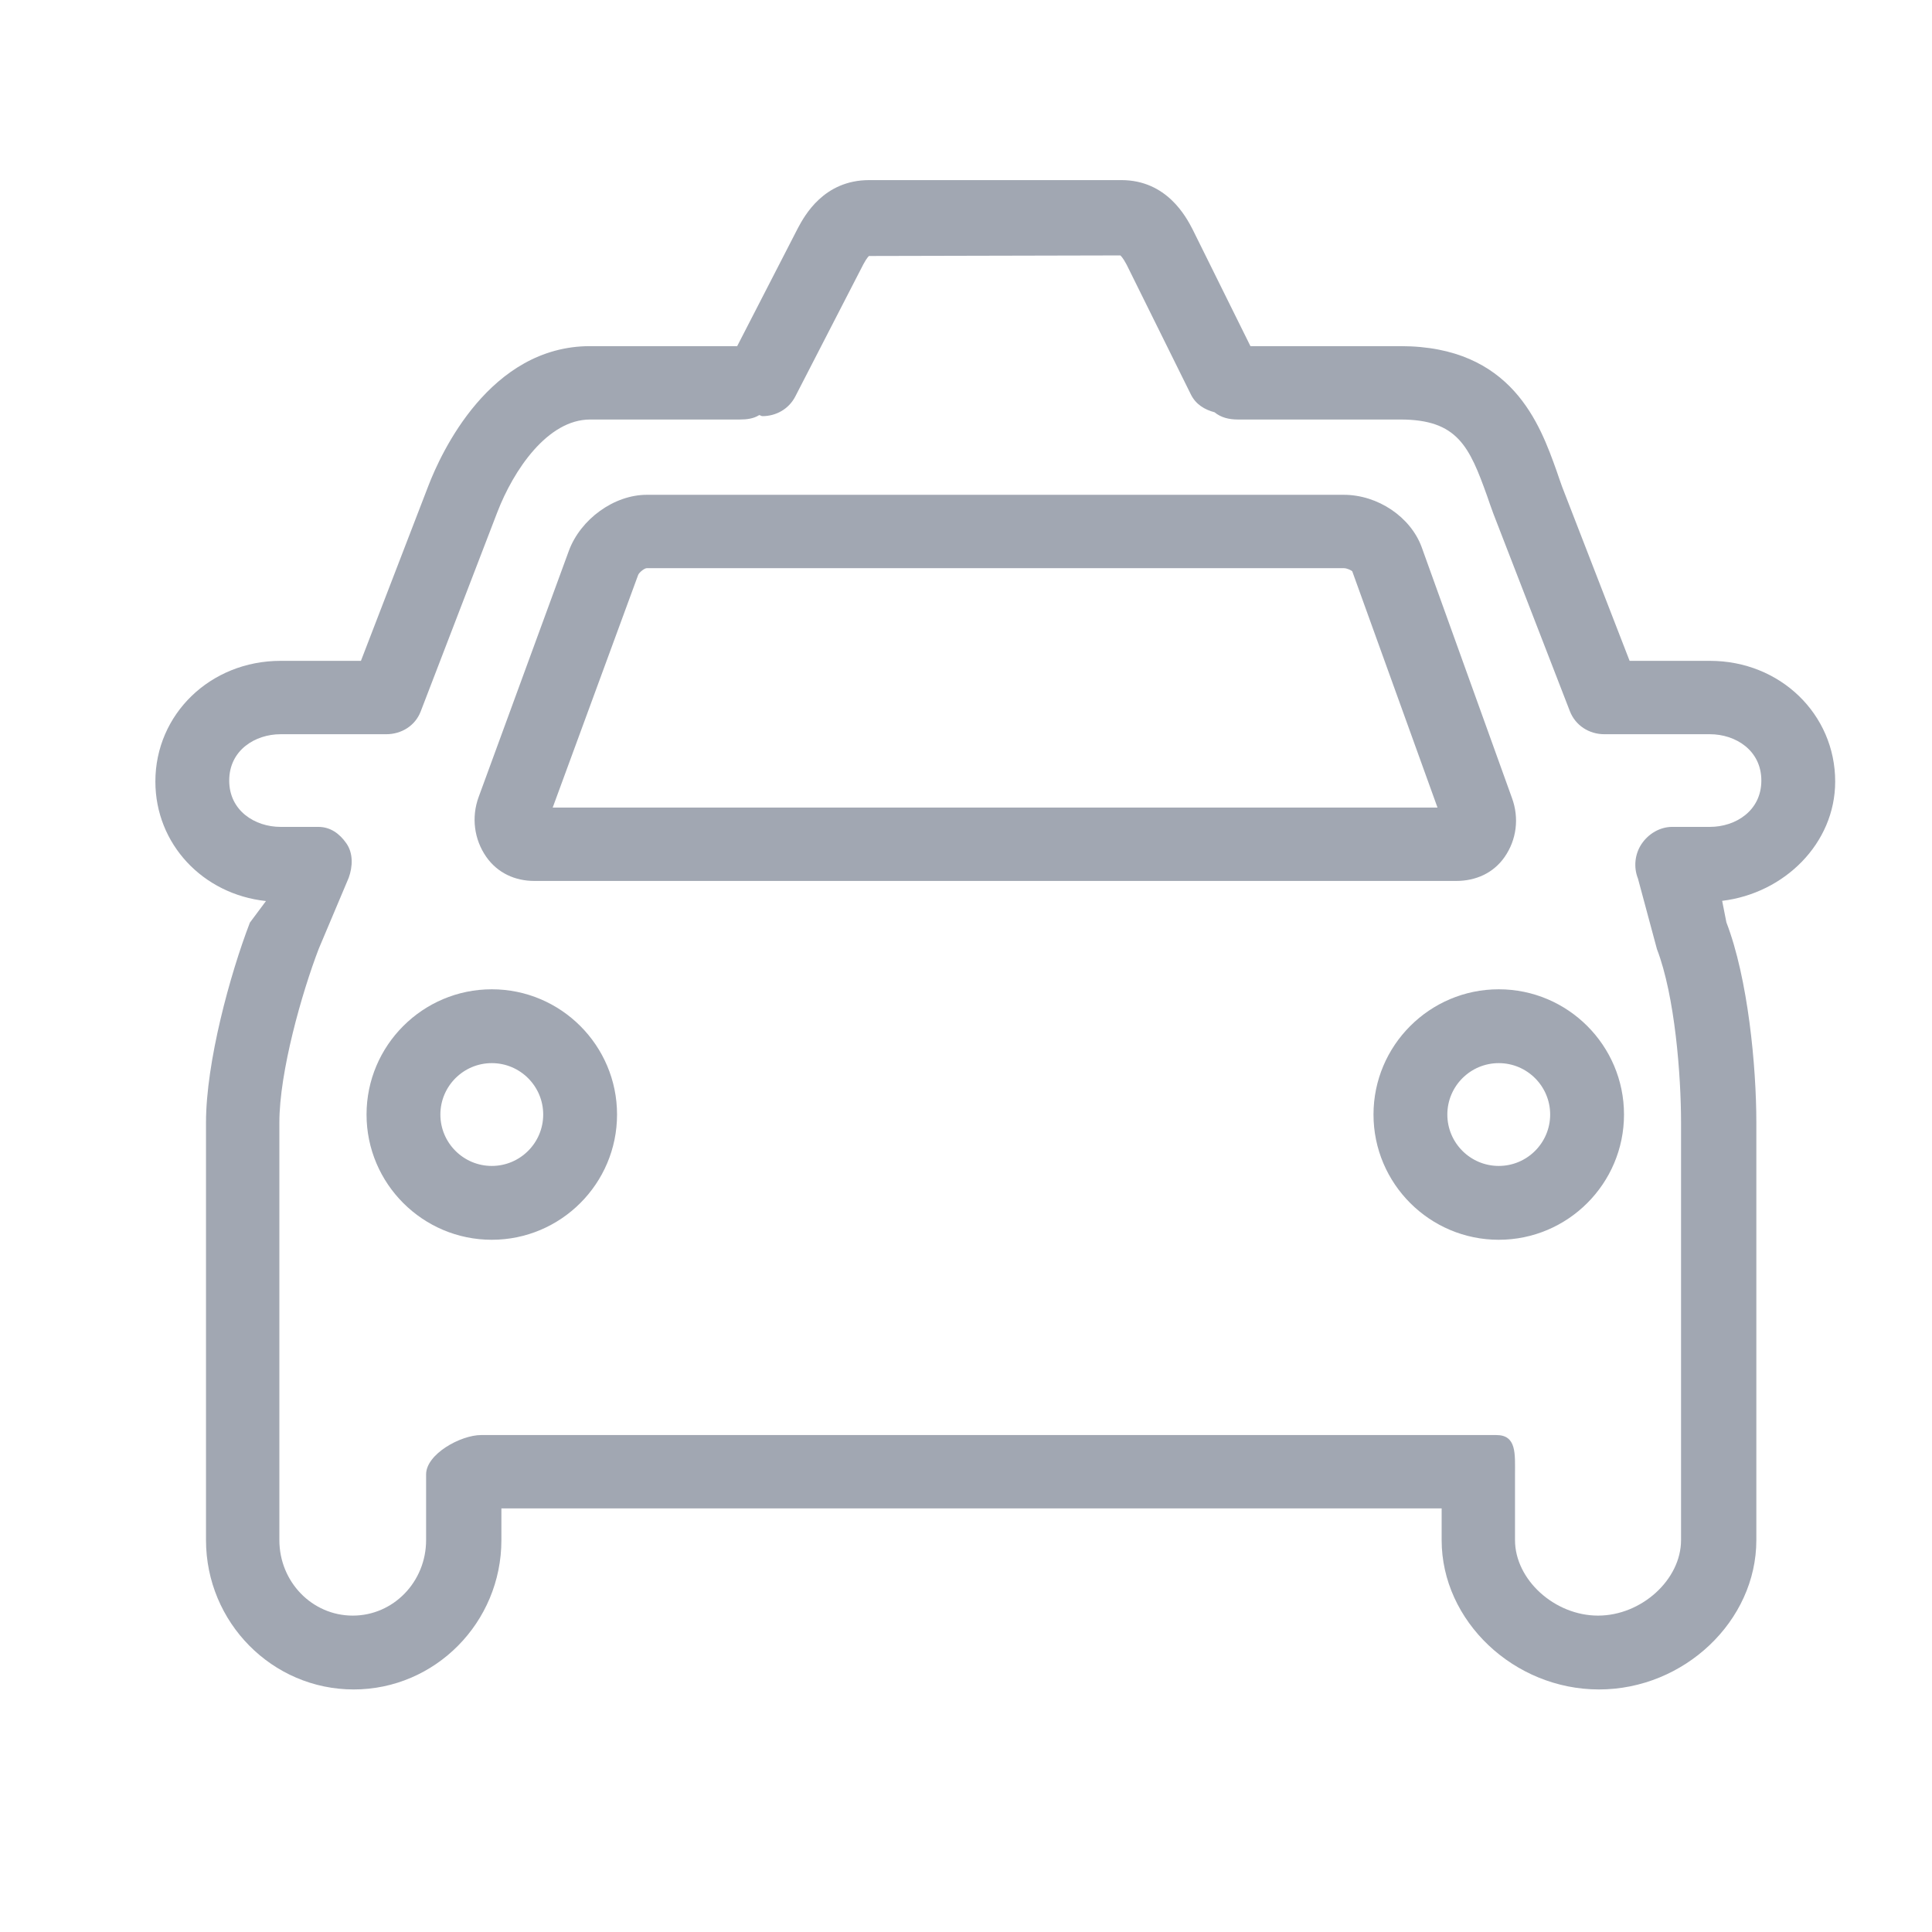
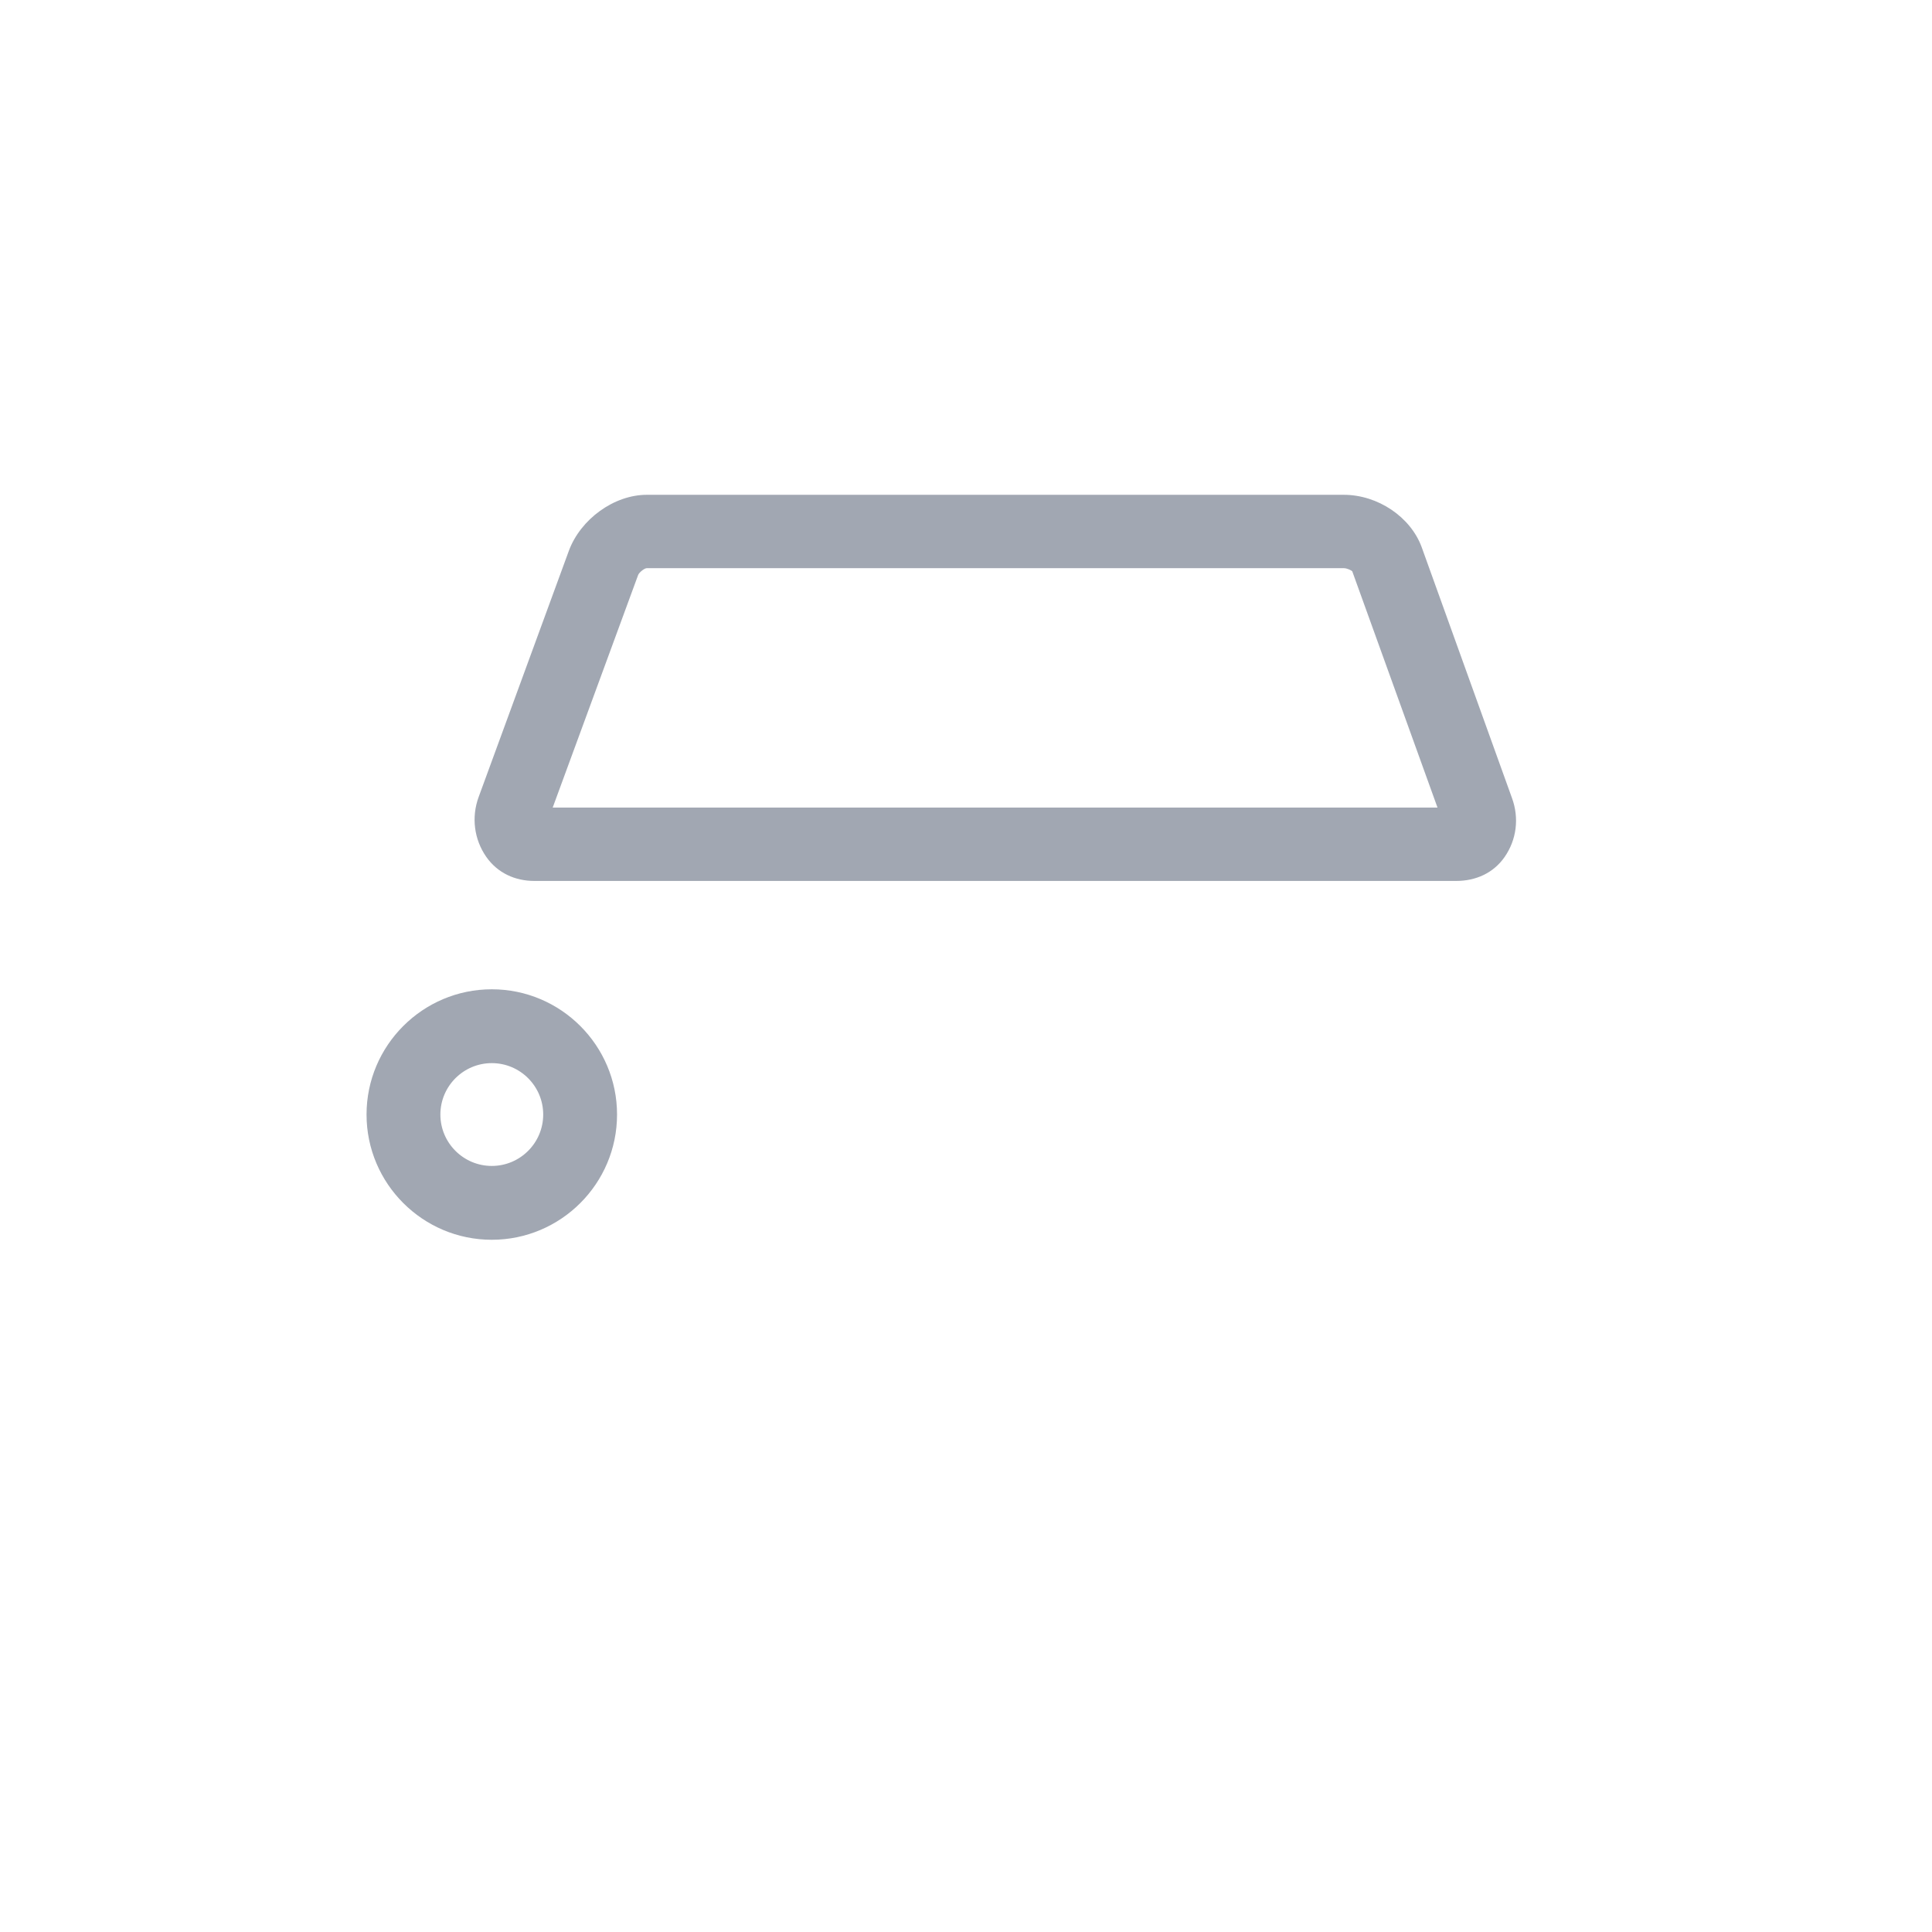
<svg xmlns="http://www.w3.org/2000/svg" t="1687922805174" class="icon" viewBox="0 0 1024 1024" version="1.1" p-id="21168" width="50" height="50">
-   <path d="M893.457 709.055" fill="#A1A7B2" p-id="21169" />
-   <path d="M491.89 337.94" fill="#A1A7B2" p-id="21170" />
-   <path d="M568.155 338.994" fill="#A1A7B2" p-id="21171" />
  <path d="M283.21 466.918l488.611 0c10.357 0 19.702-4.155 25.635-12.668 6.382-9.153 7.825-20.685 3.908-31.329l-47.859-132.954c-5.876-15.975-23.227-27.71-41.266-27.71L342.801 262.258c-17.36 0-35.103 12.929-41.294 29.679l-47.811 130.479c-3.946 10.749-2.399 22.505 4.032 31.735C263.68 462.673 272.967 466.918 283.21 466.918zM338.234 304.739c0.555-1.366 3.316-3.595 4.567-3.595l369.437 0c1.767 0 4.118 1.197 4.49 1.665l45.183 125.225L292.937 428.034 338.234 304.739z" fill="#A1A7B2" p-id="21172" />
-   <path d="M972.687 414.21c0-35.658-29.16-63.948-66.385-63.948l-42.575 0-35.744-92.193c-1.003-2.608-1.968-5.725-2.952-8.468-8.81-24.584-23.542-66.138-82.752-66.138l-79.518 0-30.703-61.984c-3.353-6.44-13.567-26.021-37.712-26.021L460.696 95.458c-24.097 0-34.253 18.854-37.76 25.38l-32.214 62.624-77.97 0c-53.181 0-79.045 56.714-85.695 73.997l-35.753 92.802L148.728 350.261c-37.225 0-66.376 28.29-66.376 63.948 0 33.145 25.186 59.788 58.617 63.361l-8.53 11.449c-10.557 27.431-23.255 74.022-23.255 105.962l0 221.312c0 43.645 35.125 79.15 78.283 79.15s78.283-35.505 78.283-79.15l0-16.801 498.35 0 0 16.801c0 42.9 38.321 79.15 83.399 79.15s83.399-36.25 83.399-79.15L930.9 594.982c0-29.829-4.407-76.331-15.873-106.113l-2.247-11.403C945.734 473.491 972.687 447.029 972.687 414.21zM906.301 438.266l-19.979 0c-6.497 0-12.564 3.598-16.205 8.977-3.64 5.38-4.376 12.399-1.959 18.429l10.059 37.396c9.564 24.88 12.773 67.025 12.773 91.914l0 221.312c0 20.944-20.956 40.014-44.002 40.014s-44.002-19.071-44.002-40.014L802.986 781.458c0-10.806 0.937-20.851-9.87-20.851L255.005 760.607c-10.806 0-29.162 10.045-29.162 20.851l0 34.836c0 22.061-17.302 40.014-38.886 40.014s-38.886-17.953-38.886-40.014L148.071 594.982c0-26.934 11.971-68.975 20.904-92.192l15.851-37.549c2.168-5.99 2.417-13.047-1.252-18.264-3.659-5.226-8.504-8.709-14.877-8.709l-19.969 0c-13.538 0-27.24-8.499-27.24-24.559s13.701-24.559 27.24-24.559l55.99 0c8.083 0 15.344-4.501 18.25-12.039l40.598-105.576c8.647-22.473 26.714-49.184 49.187-49.184l79.226 0c3.84 0 7.395-0.434 10.418-2.345 0.573 0.051 1.145 0.56 1.716 0.56 7.099 0 13.95-3.691 17.418-10.446l36.04-69.993c2.111-3.937 3.163-4.647 3.124-4.446l133.115-0.303c0.057 0.038 1.309 1.034 3.364 4.97l34.024 68.731c2.599 5.261 7.278 8.045 12.55 9.439 3.385 2.796 7.666 3.833 12.397 3.833l86.135 0c30.25 0 36.546 14.358 45.91 40.499 1.089 3.038 2.159 6.386 3.287 9.3l40.587 104.782c2.914 7.539 10.167 12.217 18.25 12.217l55.99 0c13.538 0 27.25 8.499 27.25 24.559S919.841 438.266 906.301 438.266z" fill="#A1A7B2" p-id="21173" />
-   <path d="M794.37 524.344c-36.604 0-66.385 29.781-66.385 66.385s29.781 66.376 66.385 66.376 66.385-29.772 66.385-66.376S830.974 524.344 794.37 524.344zM794.37 617.969c-15.029 0-27.25-12.22-27.25-27.24 0-15.029 12.22-27.25 27.25-27.25s27.25 12.22 27.25 27.25C821.62 605.749 809.399 617.969 794.37 617.969z" fill="#A1A7B2" p-id="21174" />
  <path d="M260.661 524.344c-36.604 0-66.385 29.781-66.385 66.385s29.781 66.376 66.385 66.376 66.385-29.772 66.385-66.376S297.264 524.344 260.661 524.344zM260.661 617.969c-15.029 0-27.25-12.22-27.25-27.24 0-15.029 12.22-27.25 27.25-27.25 15.029 0 27.25 12.22 27.25 27.25C287.91 605.749 275.691 617.969 260.661 617.969z" fill="#A1A7B2" p-id="21175" />
</svg>